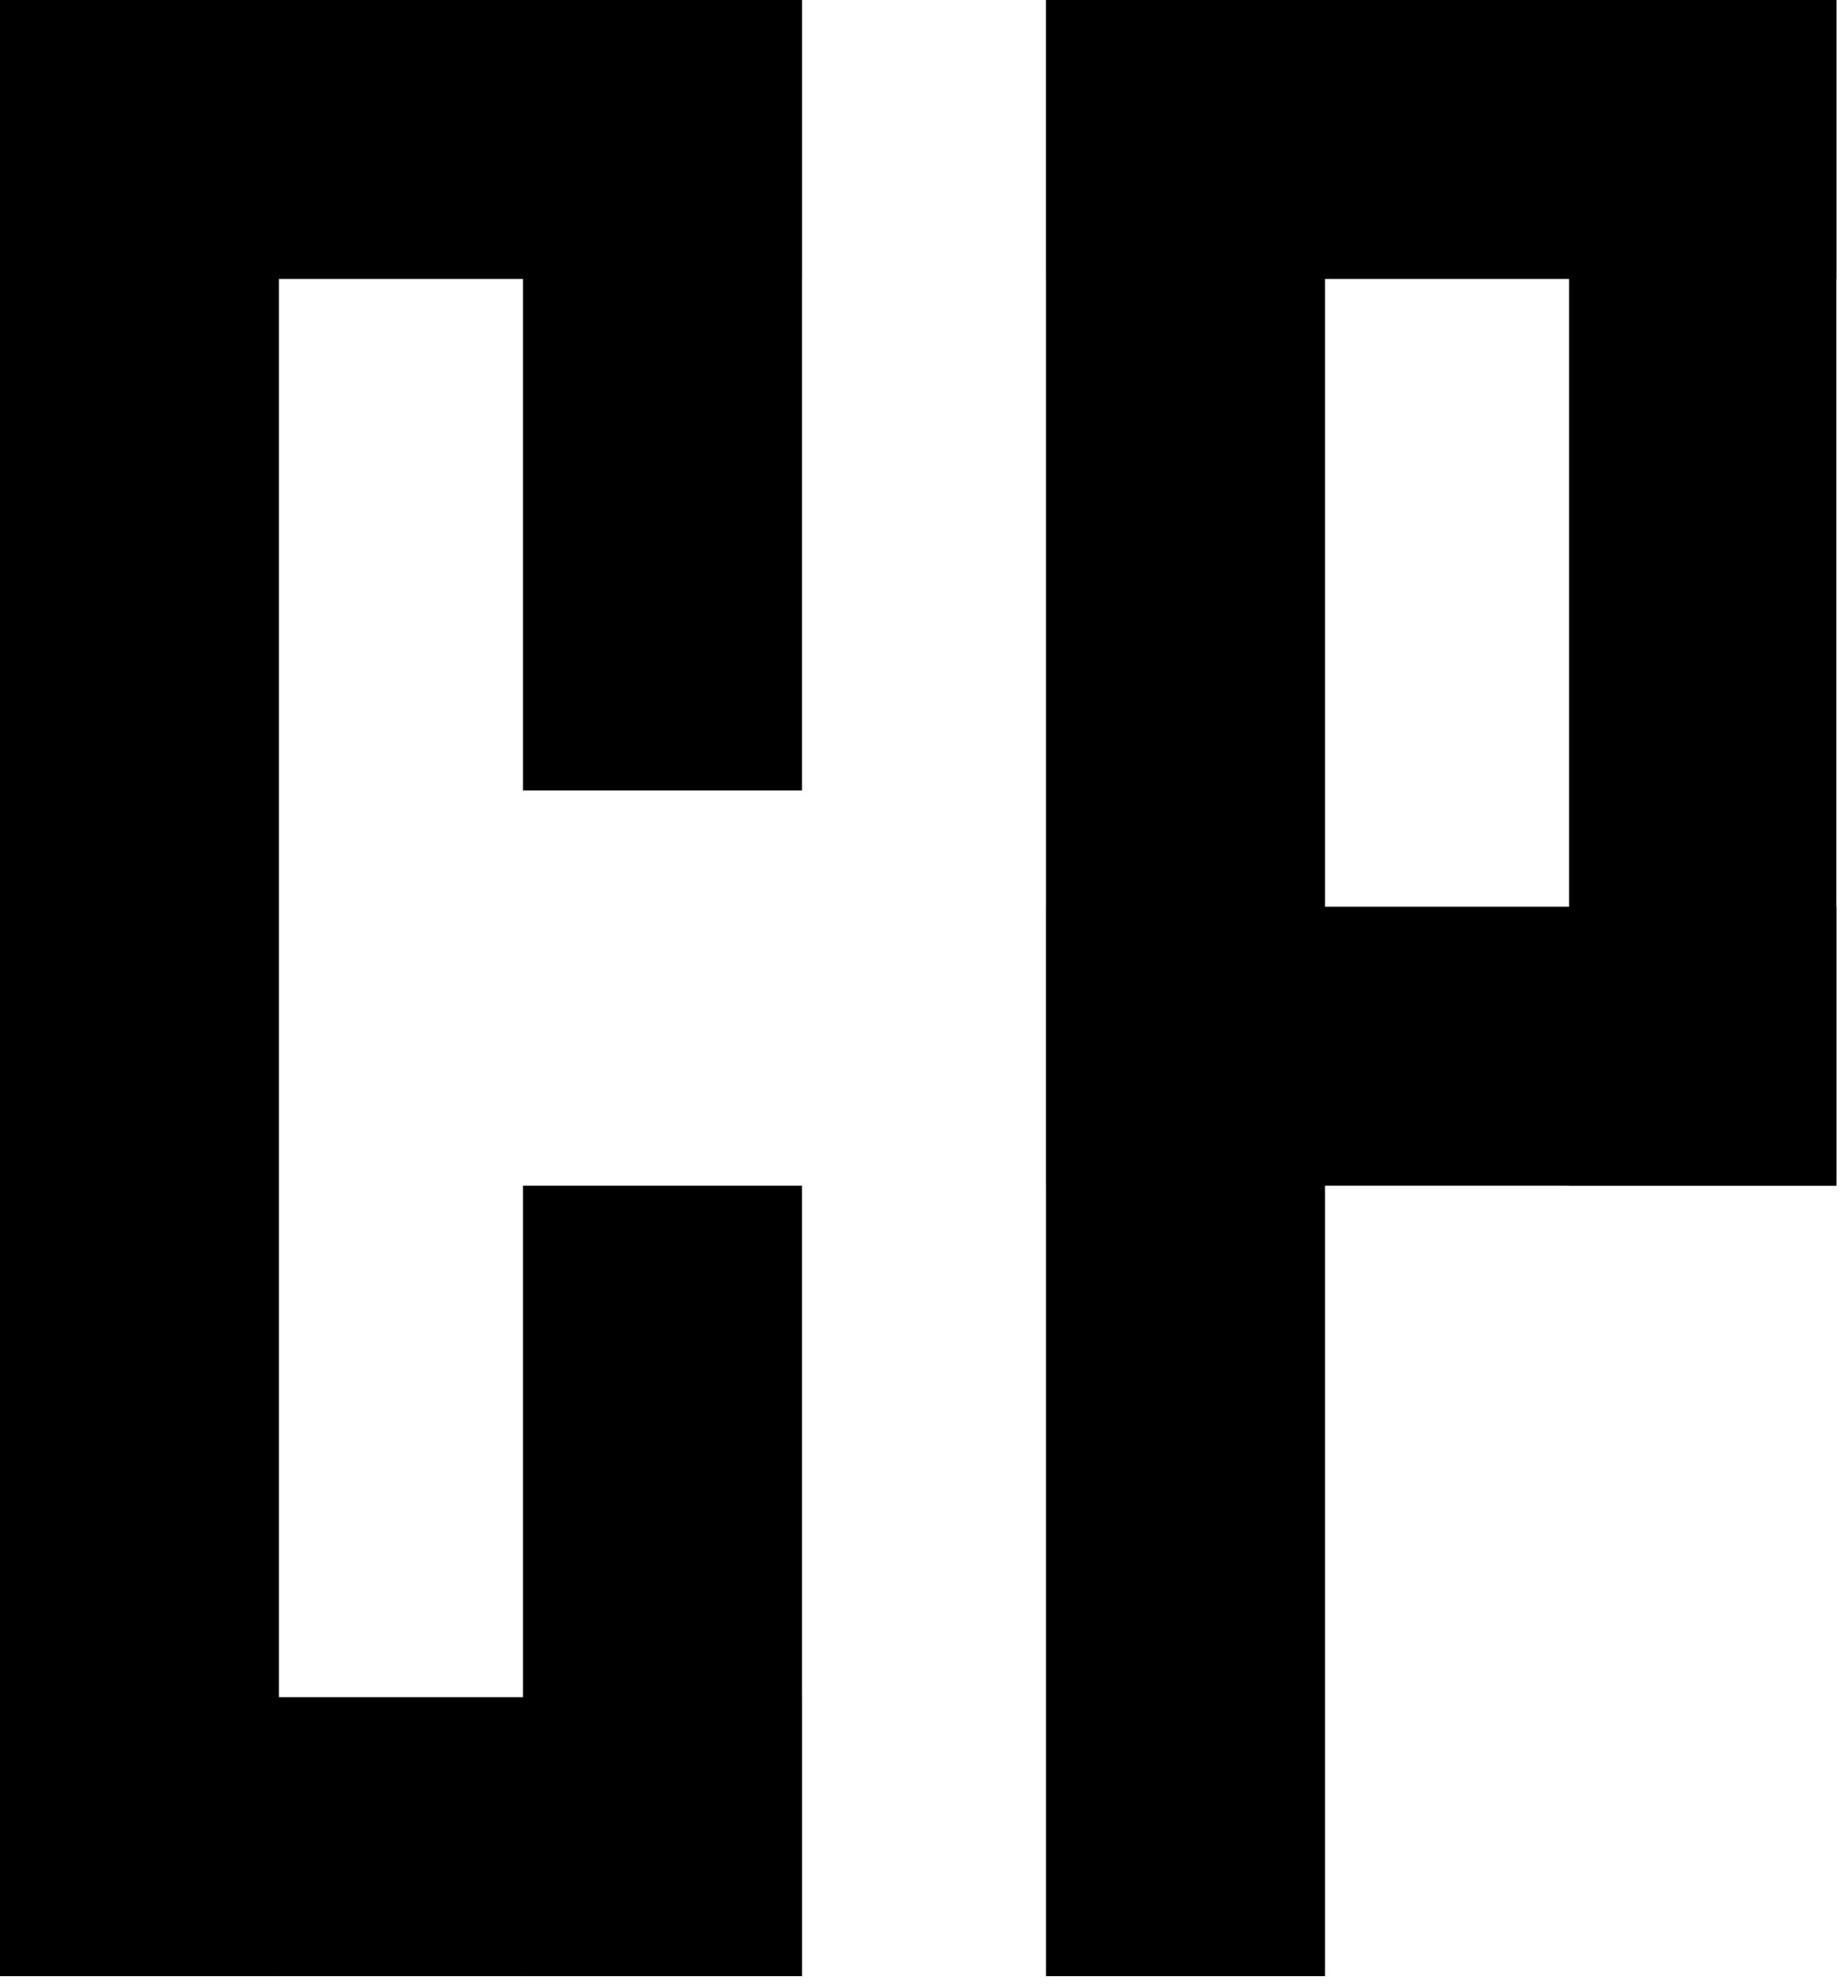
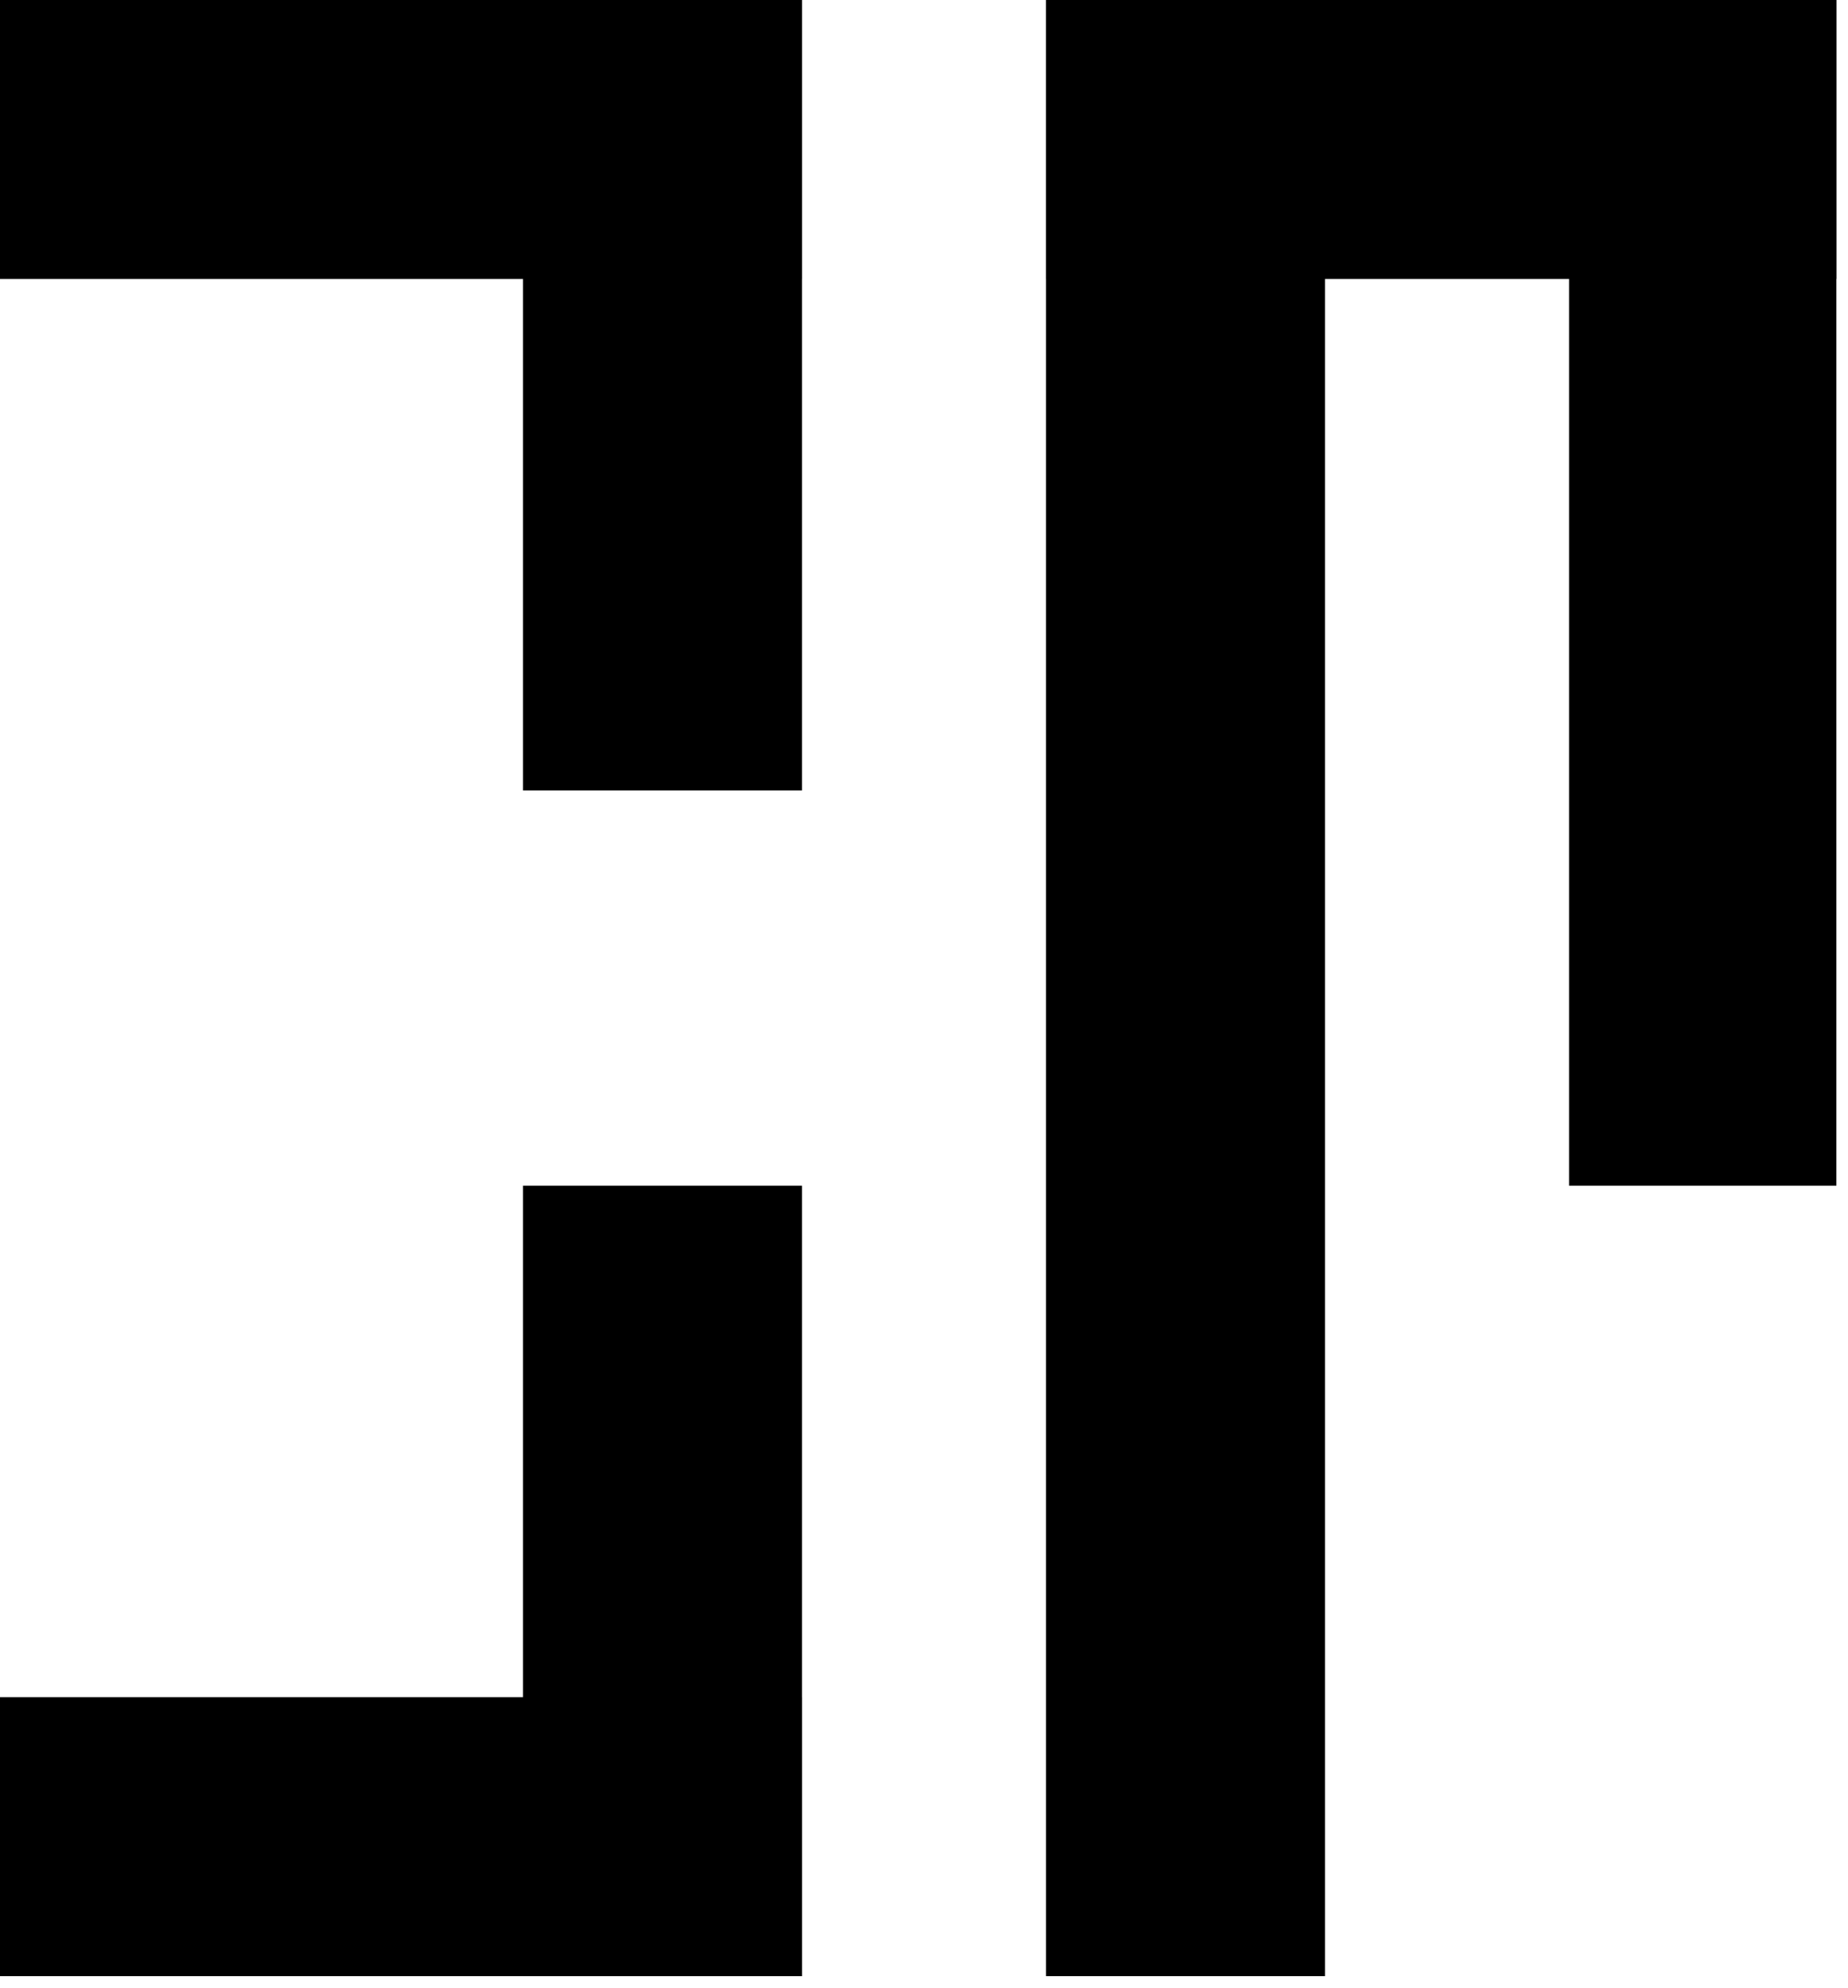
<svg xmlns="http://www.w3.org/2000/svg" width="159" height="171" overflow="hidden">
  <defs>
    <clipPath id="clip0">
      <rect x="66" y="300" width="159" height="171" />
    </clipPath>
  </defs>
  <g clip-path="url(#clip0)" transform="translate(-66 -300)">
-     <rect x="66" y="300" width="24" height="170" />
    <rect x="111" y="300" width="24" height="68" />
    <rect x="111" y="402" width="24" height="68" />
    <rect x="156" y="300" width="24" height="170" />
    <rect x="201" y="300" width="23" height="102" />
    <rect x="66" y="300" width="69" height="24" />
    <rect x="156" y="300" width="68" height="24" />
    <rect x="66" y="446" width="69" height="24" />
-     <rect x="156" y="378" width="68" height="24" />
  </g>
</svg>